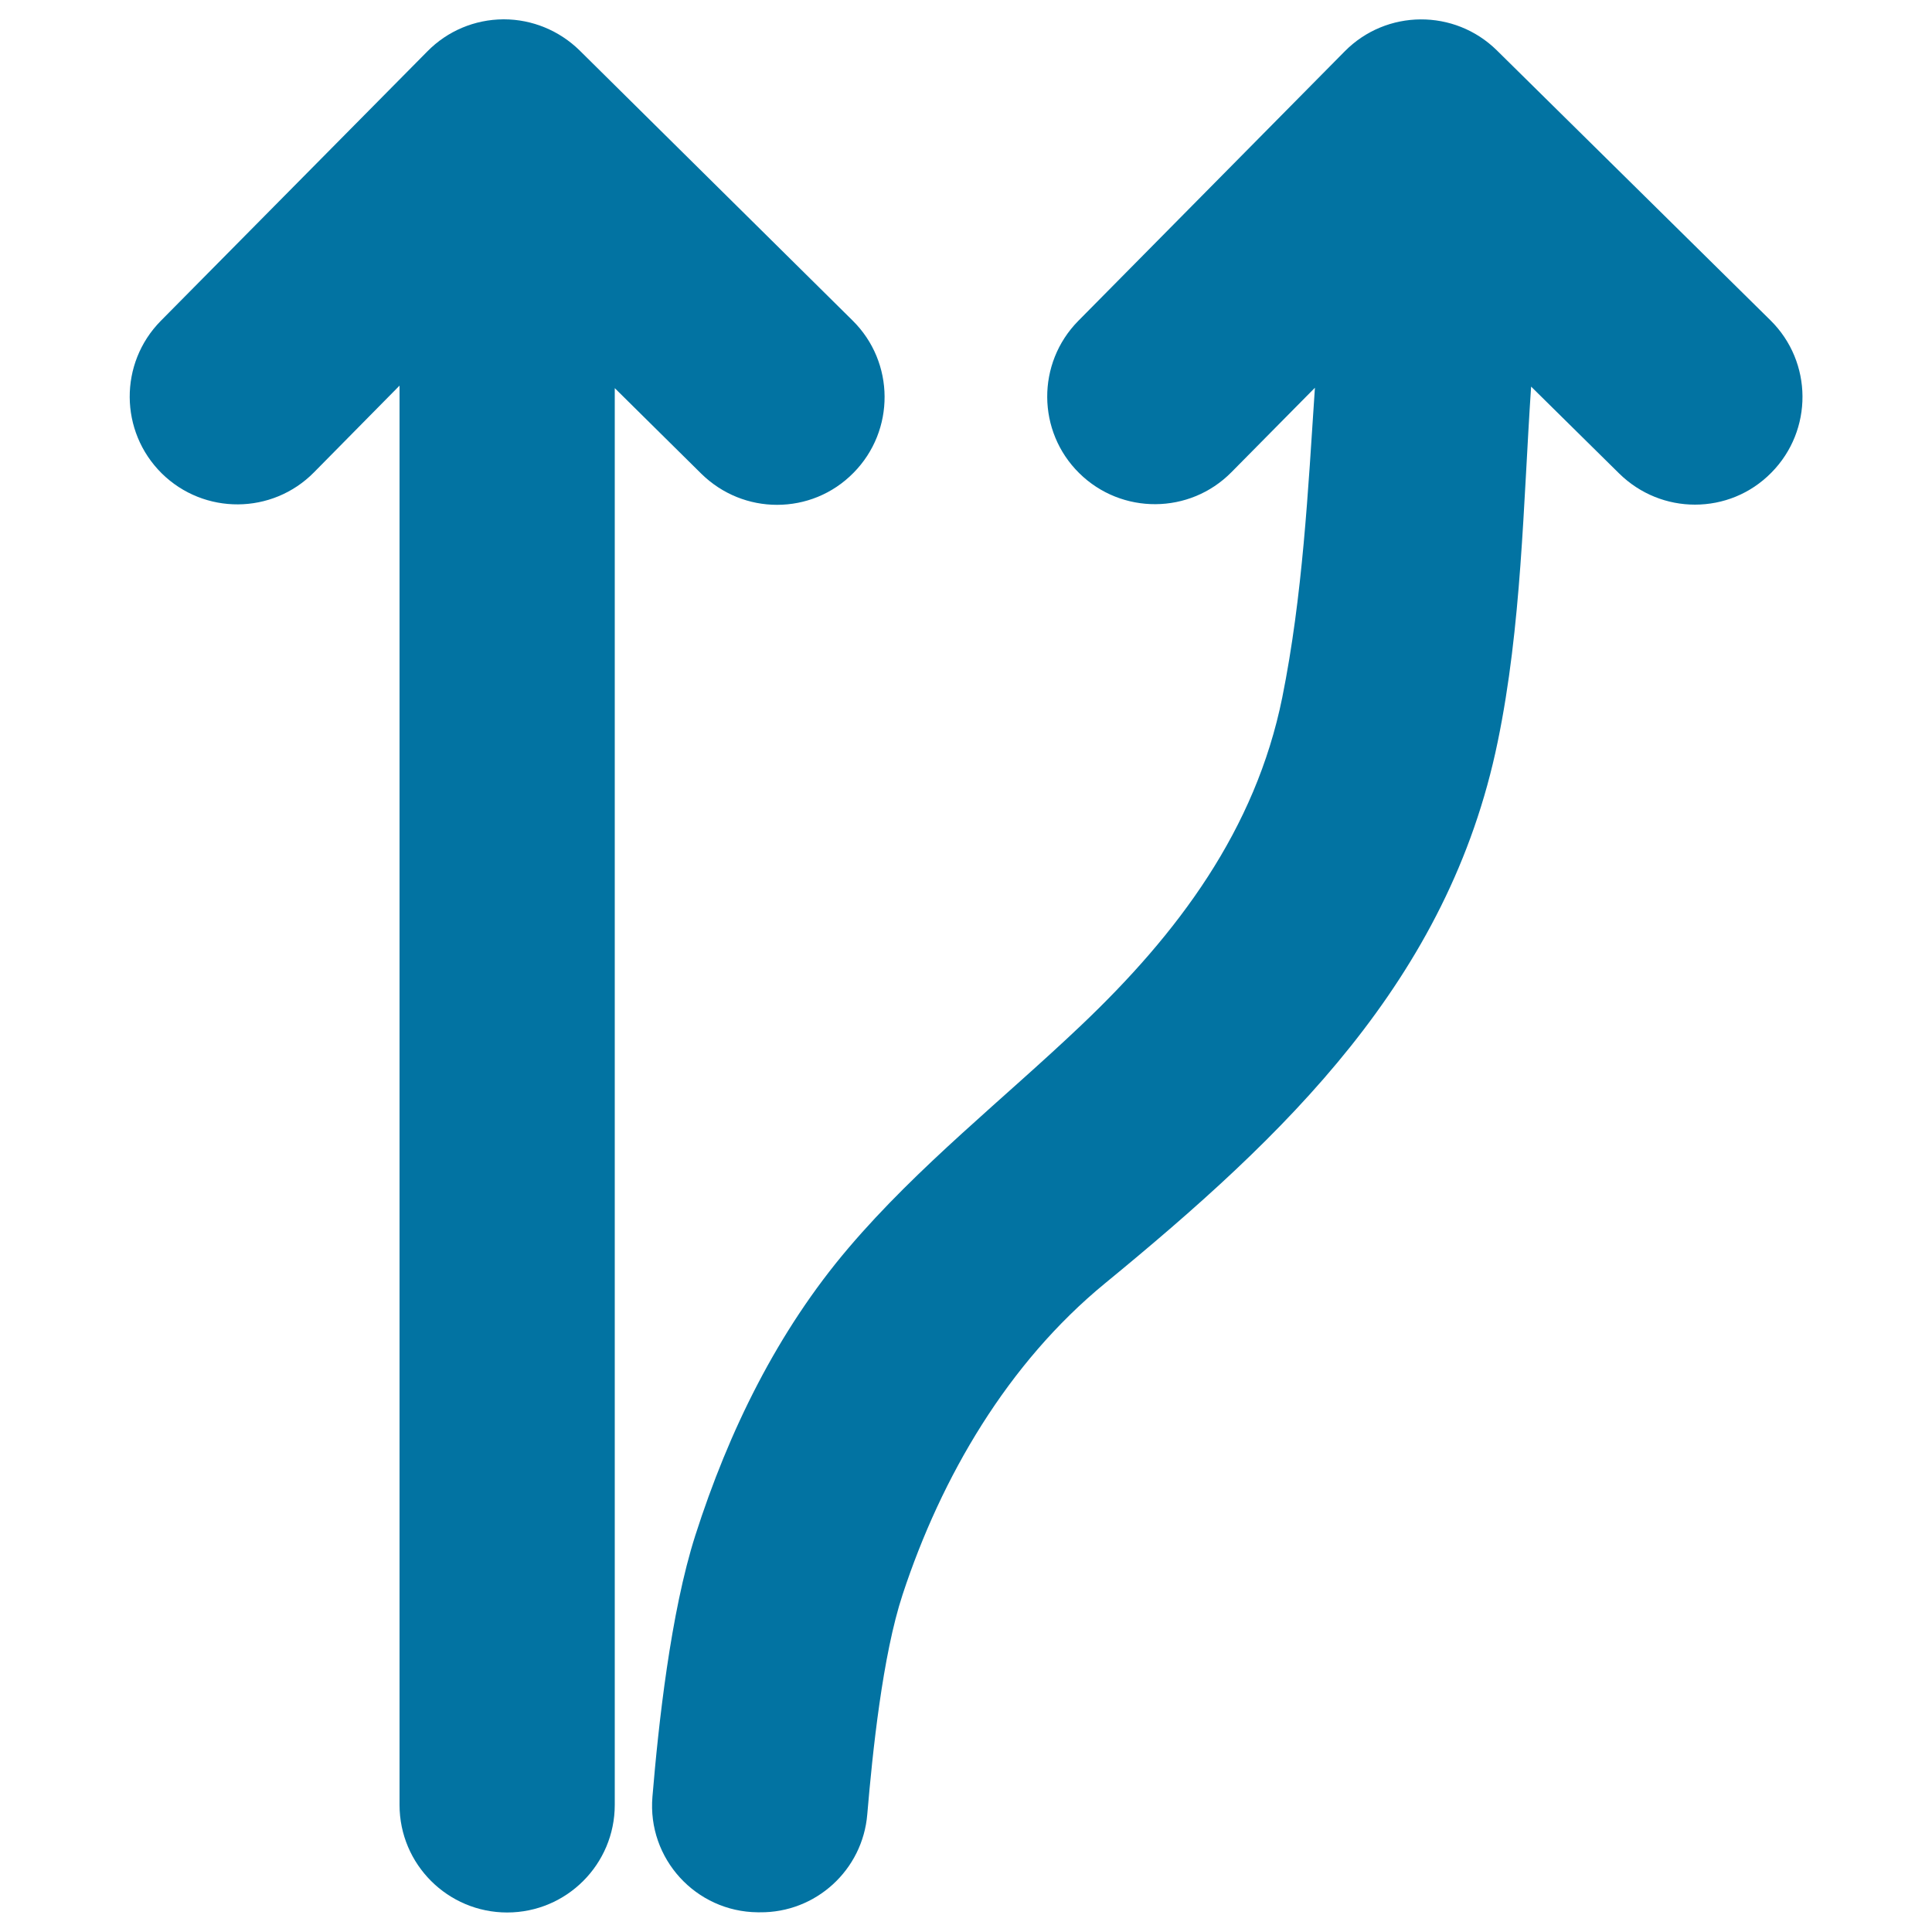
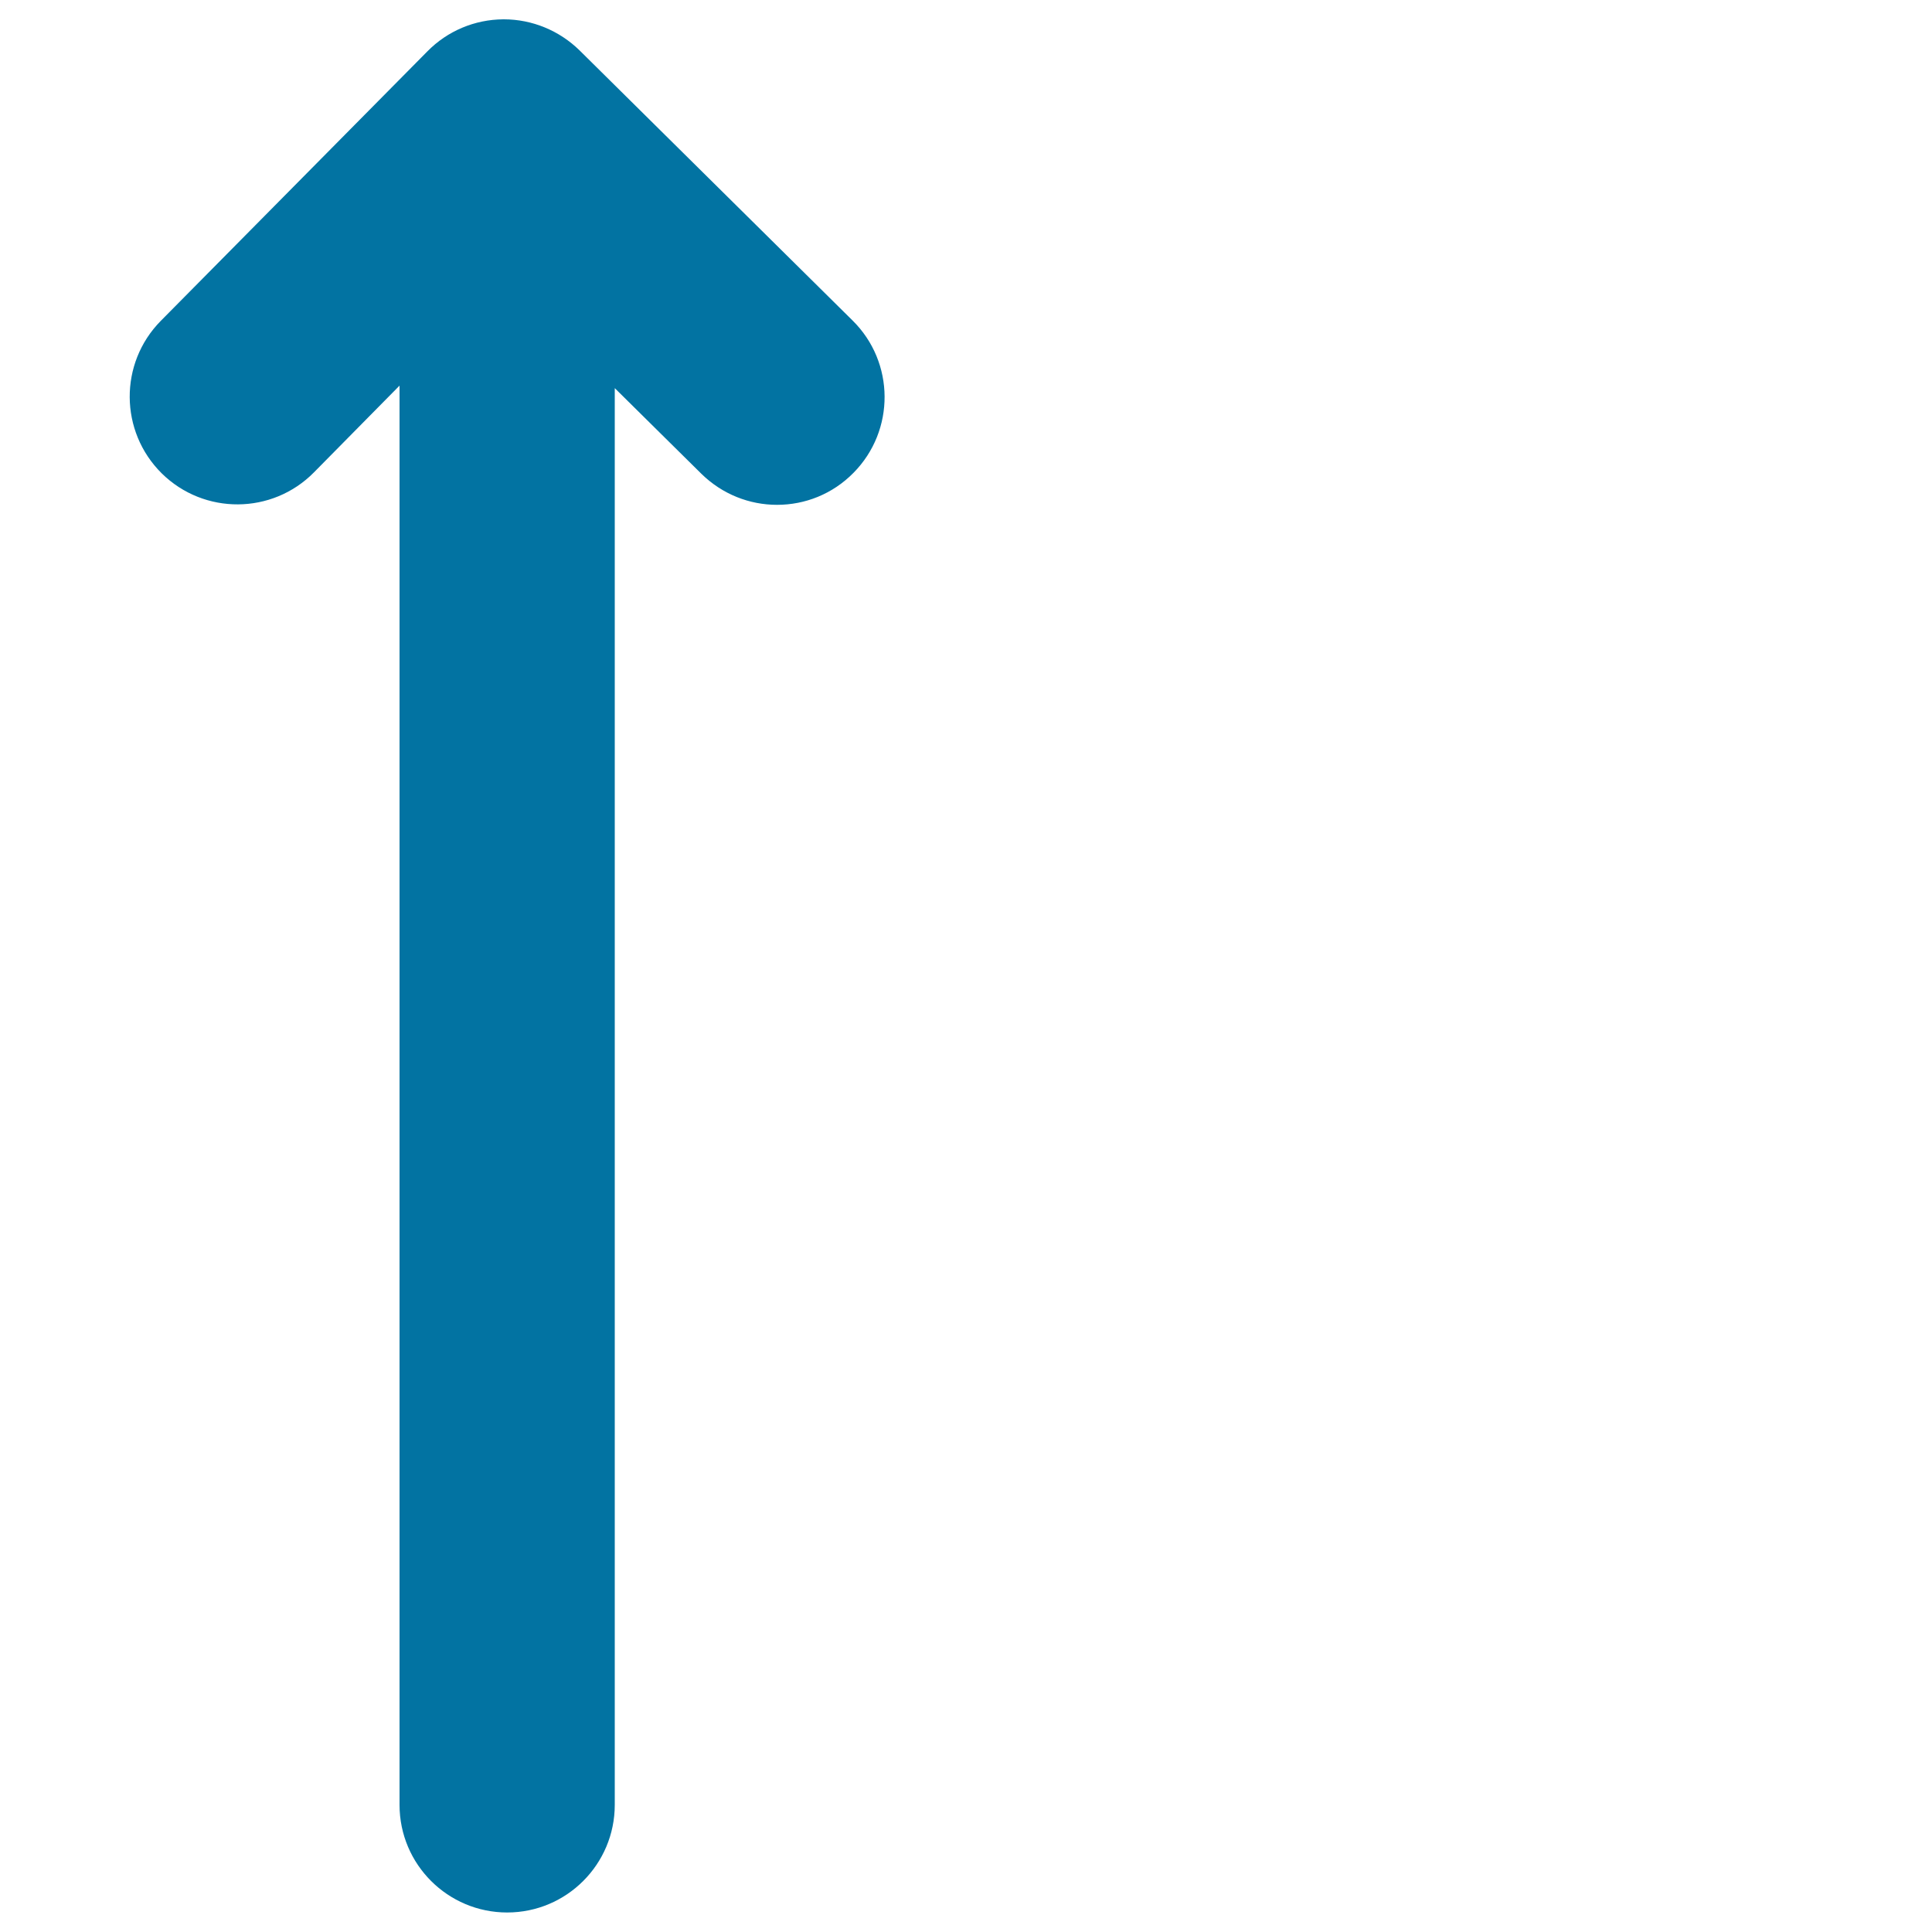
<svg xmlns="http://www.w3.org/2000/svg" viewBox="0 0 1000 1000" style="fill:#0273a2">
  <title>Two Up Arrows  Straight And The Other Curved SVG icon</title>
  <g>
    <path d="M162.5,244.5l44.3-44.9v734.6c0,30.8,25,55.7,55.7,55.7c30.8,0,55.7-25,55.7-55.7V200.9l44.8,44.3c10.9,10.7,25,16.1,39.2,16.1c14.4,0,28.7-5.5,39.6-16.6c21.6-21.9,21.4-57.2-0.5-78.8L300,26.1C289.5,15.8,275.4,10,260.8,10c-0.1,0-0.2,0-0.3,0c-14.8,0.1-28.9,6-39.3,16.6L83.2,166.1C61.6,188,61.8,223.3,83.7,245C105.6,266.6,140.9,266.4,162.5,244.5z" />
-     <path d="M559.6,530.7c-40.2,38.2-84.2,72.7-120.3,115.1c-36.9,43.3-62.1,94.9-79.4,148.9c-12.8,40-19.1,98-22.2,135.3c-2.7,32,22.4,59.5,54.5,59.8l1.1,0c28.9,0.3,53.2-21.8,55.6-50.7c2.7-31.9,7.9-82.3,18.3-113.8c20.1-61.1,54.5-119.8,104.7-161c93.2-76.5,177.9-156.9,203.3-280.3c12.4-60,13.2-122.8,17.3-183.9l45.6,45c10.9,10.7,25,16.1,39.2,16.1c14.4,0,28.7-5.5,39.6-16.6c21.6-21.9,21.4-57.2-0.5-78.8L774.8,26.1C752.9,4.5,717.6,4.7,696,26.6L558.1,166.1c-21.6,21.9-21.4,57.2,0.5,78.8c21.9,21.6,57.2,21.4,78.8-0.5l43.2-43.7c-3.6,53.9-6.3,107.5-16.9,160.3C649.8,429.6,609.6,483.2,559.6,530.7z" />
  </g>
</svg>